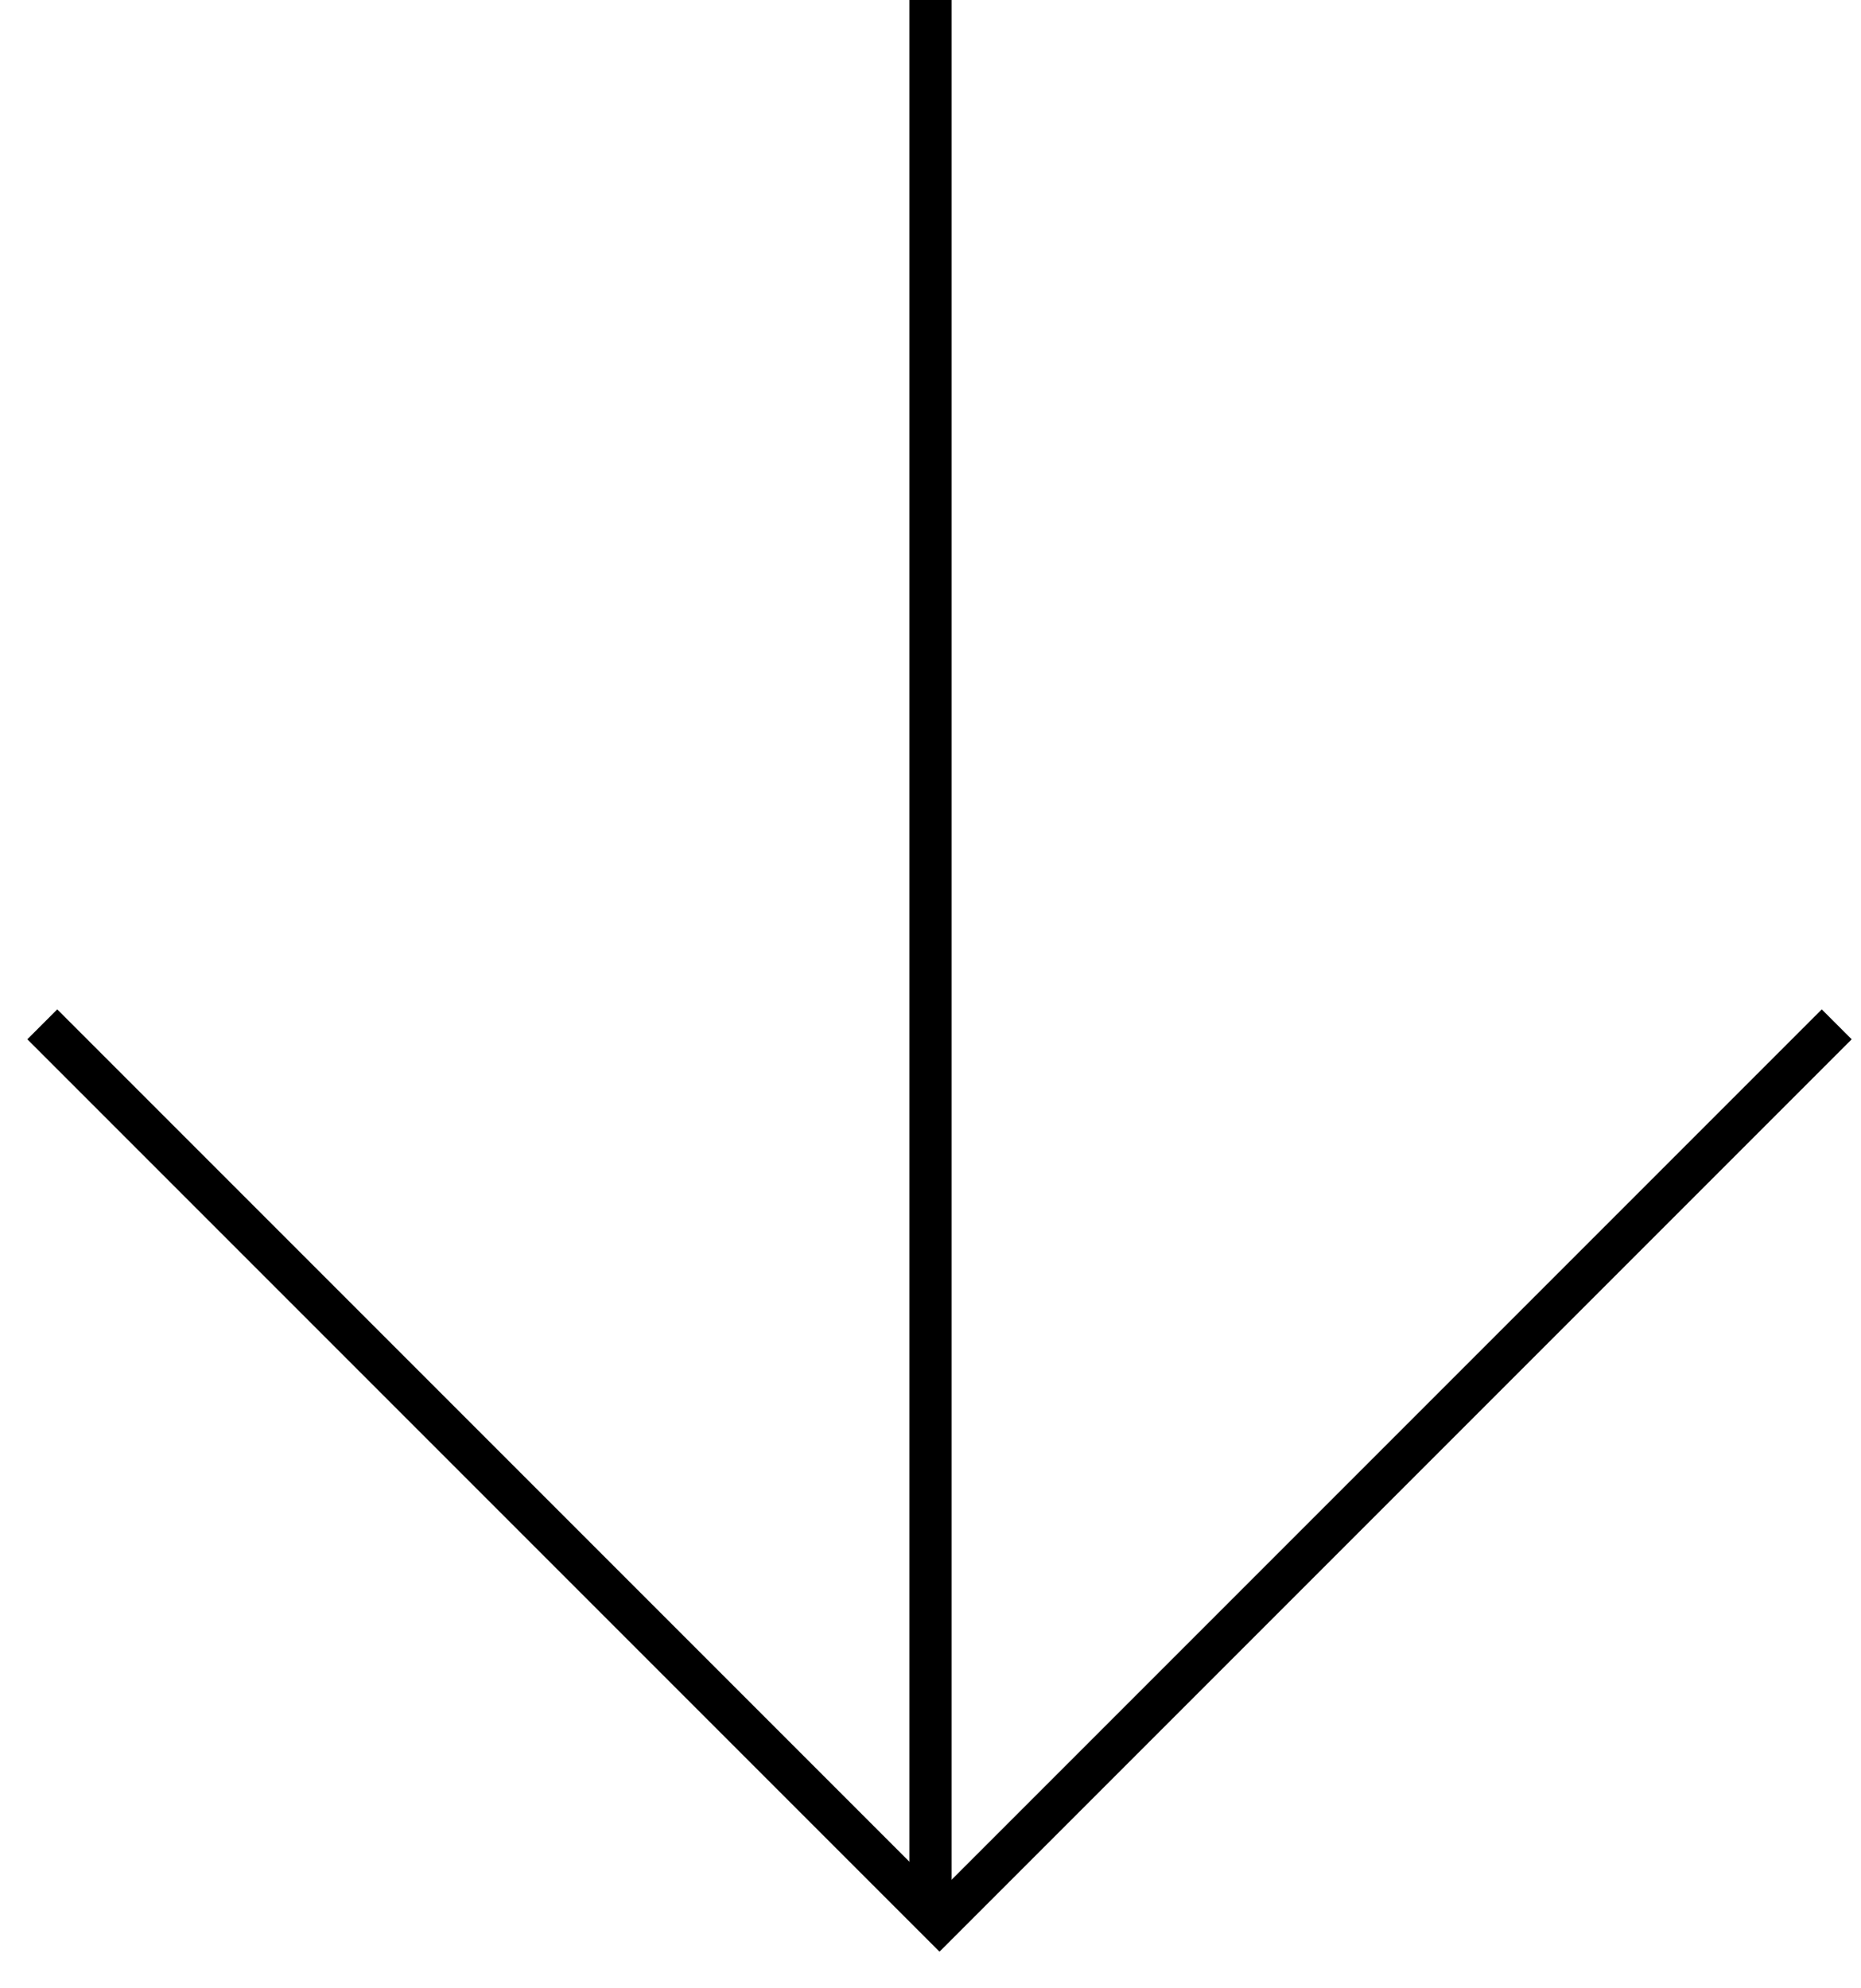
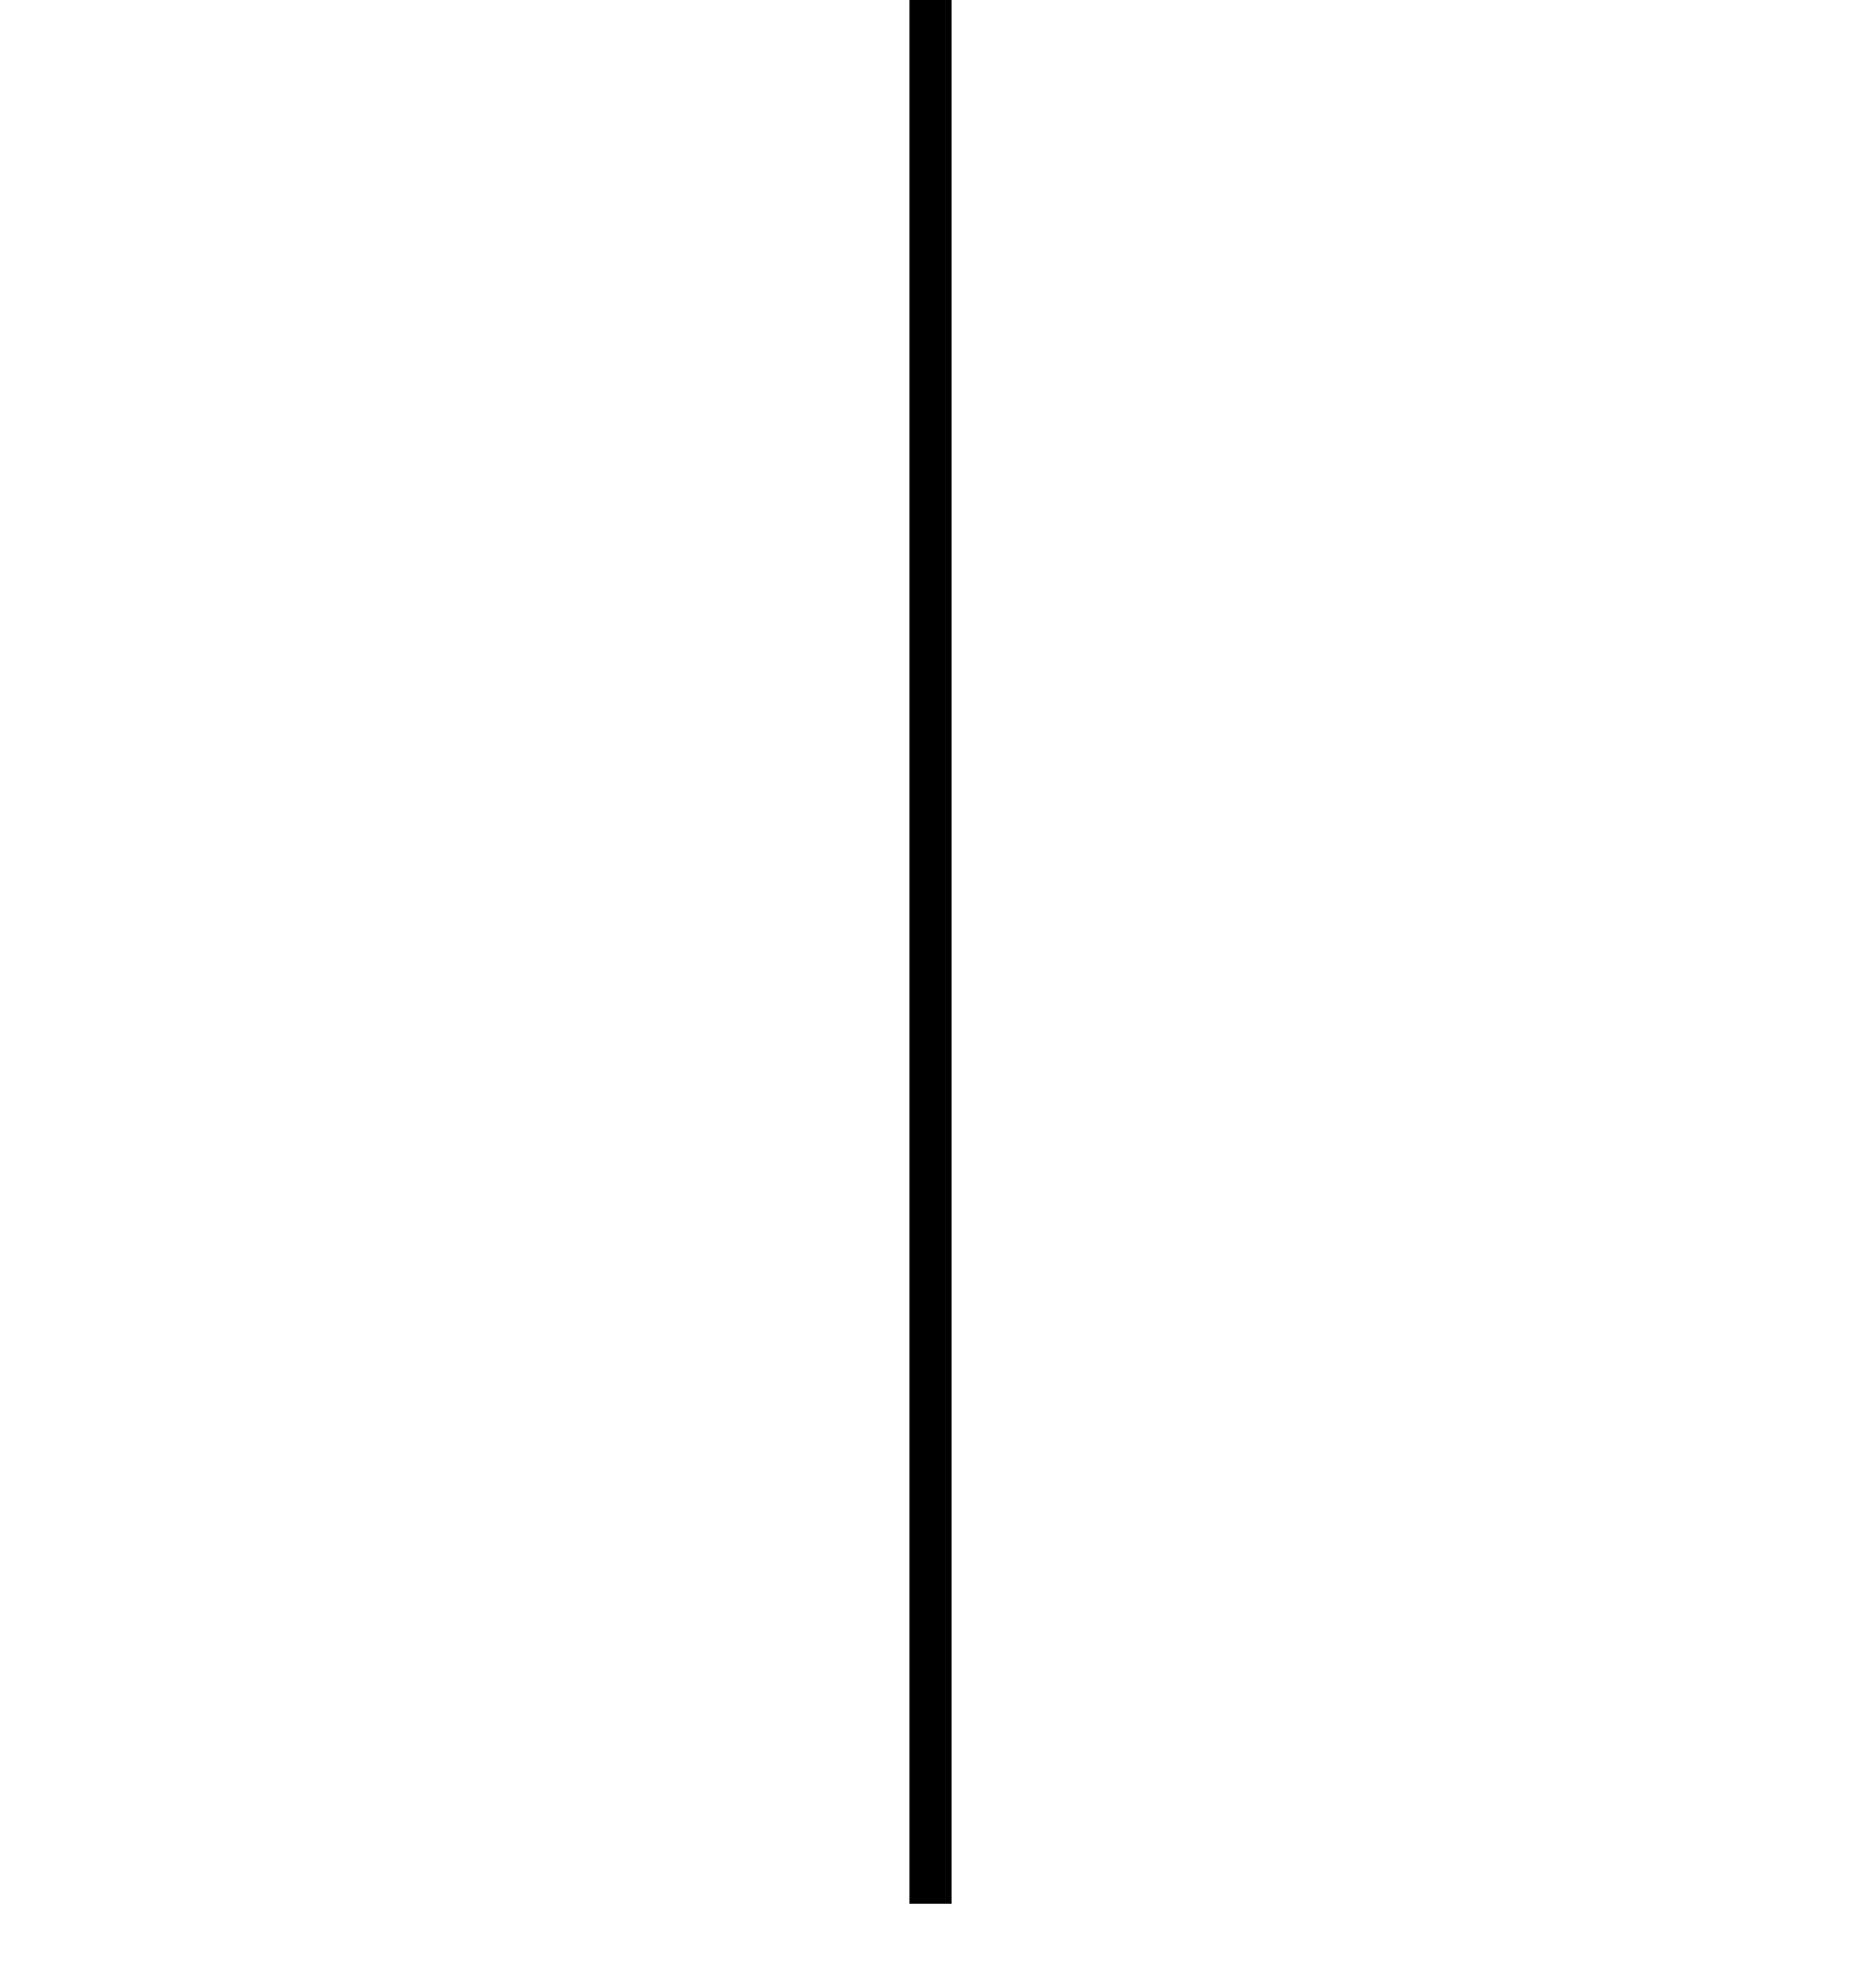
<svg xmlns="http://www.w3.org/2000/svg" width="44" height="47" viewBox="0 0 44 47" fill="none">
-   <path d="M1 24.213L22.213 45.426L43.426 24.213" stroke="black" />
  <path d="M22 45V0" stroke="black" />
</svg>